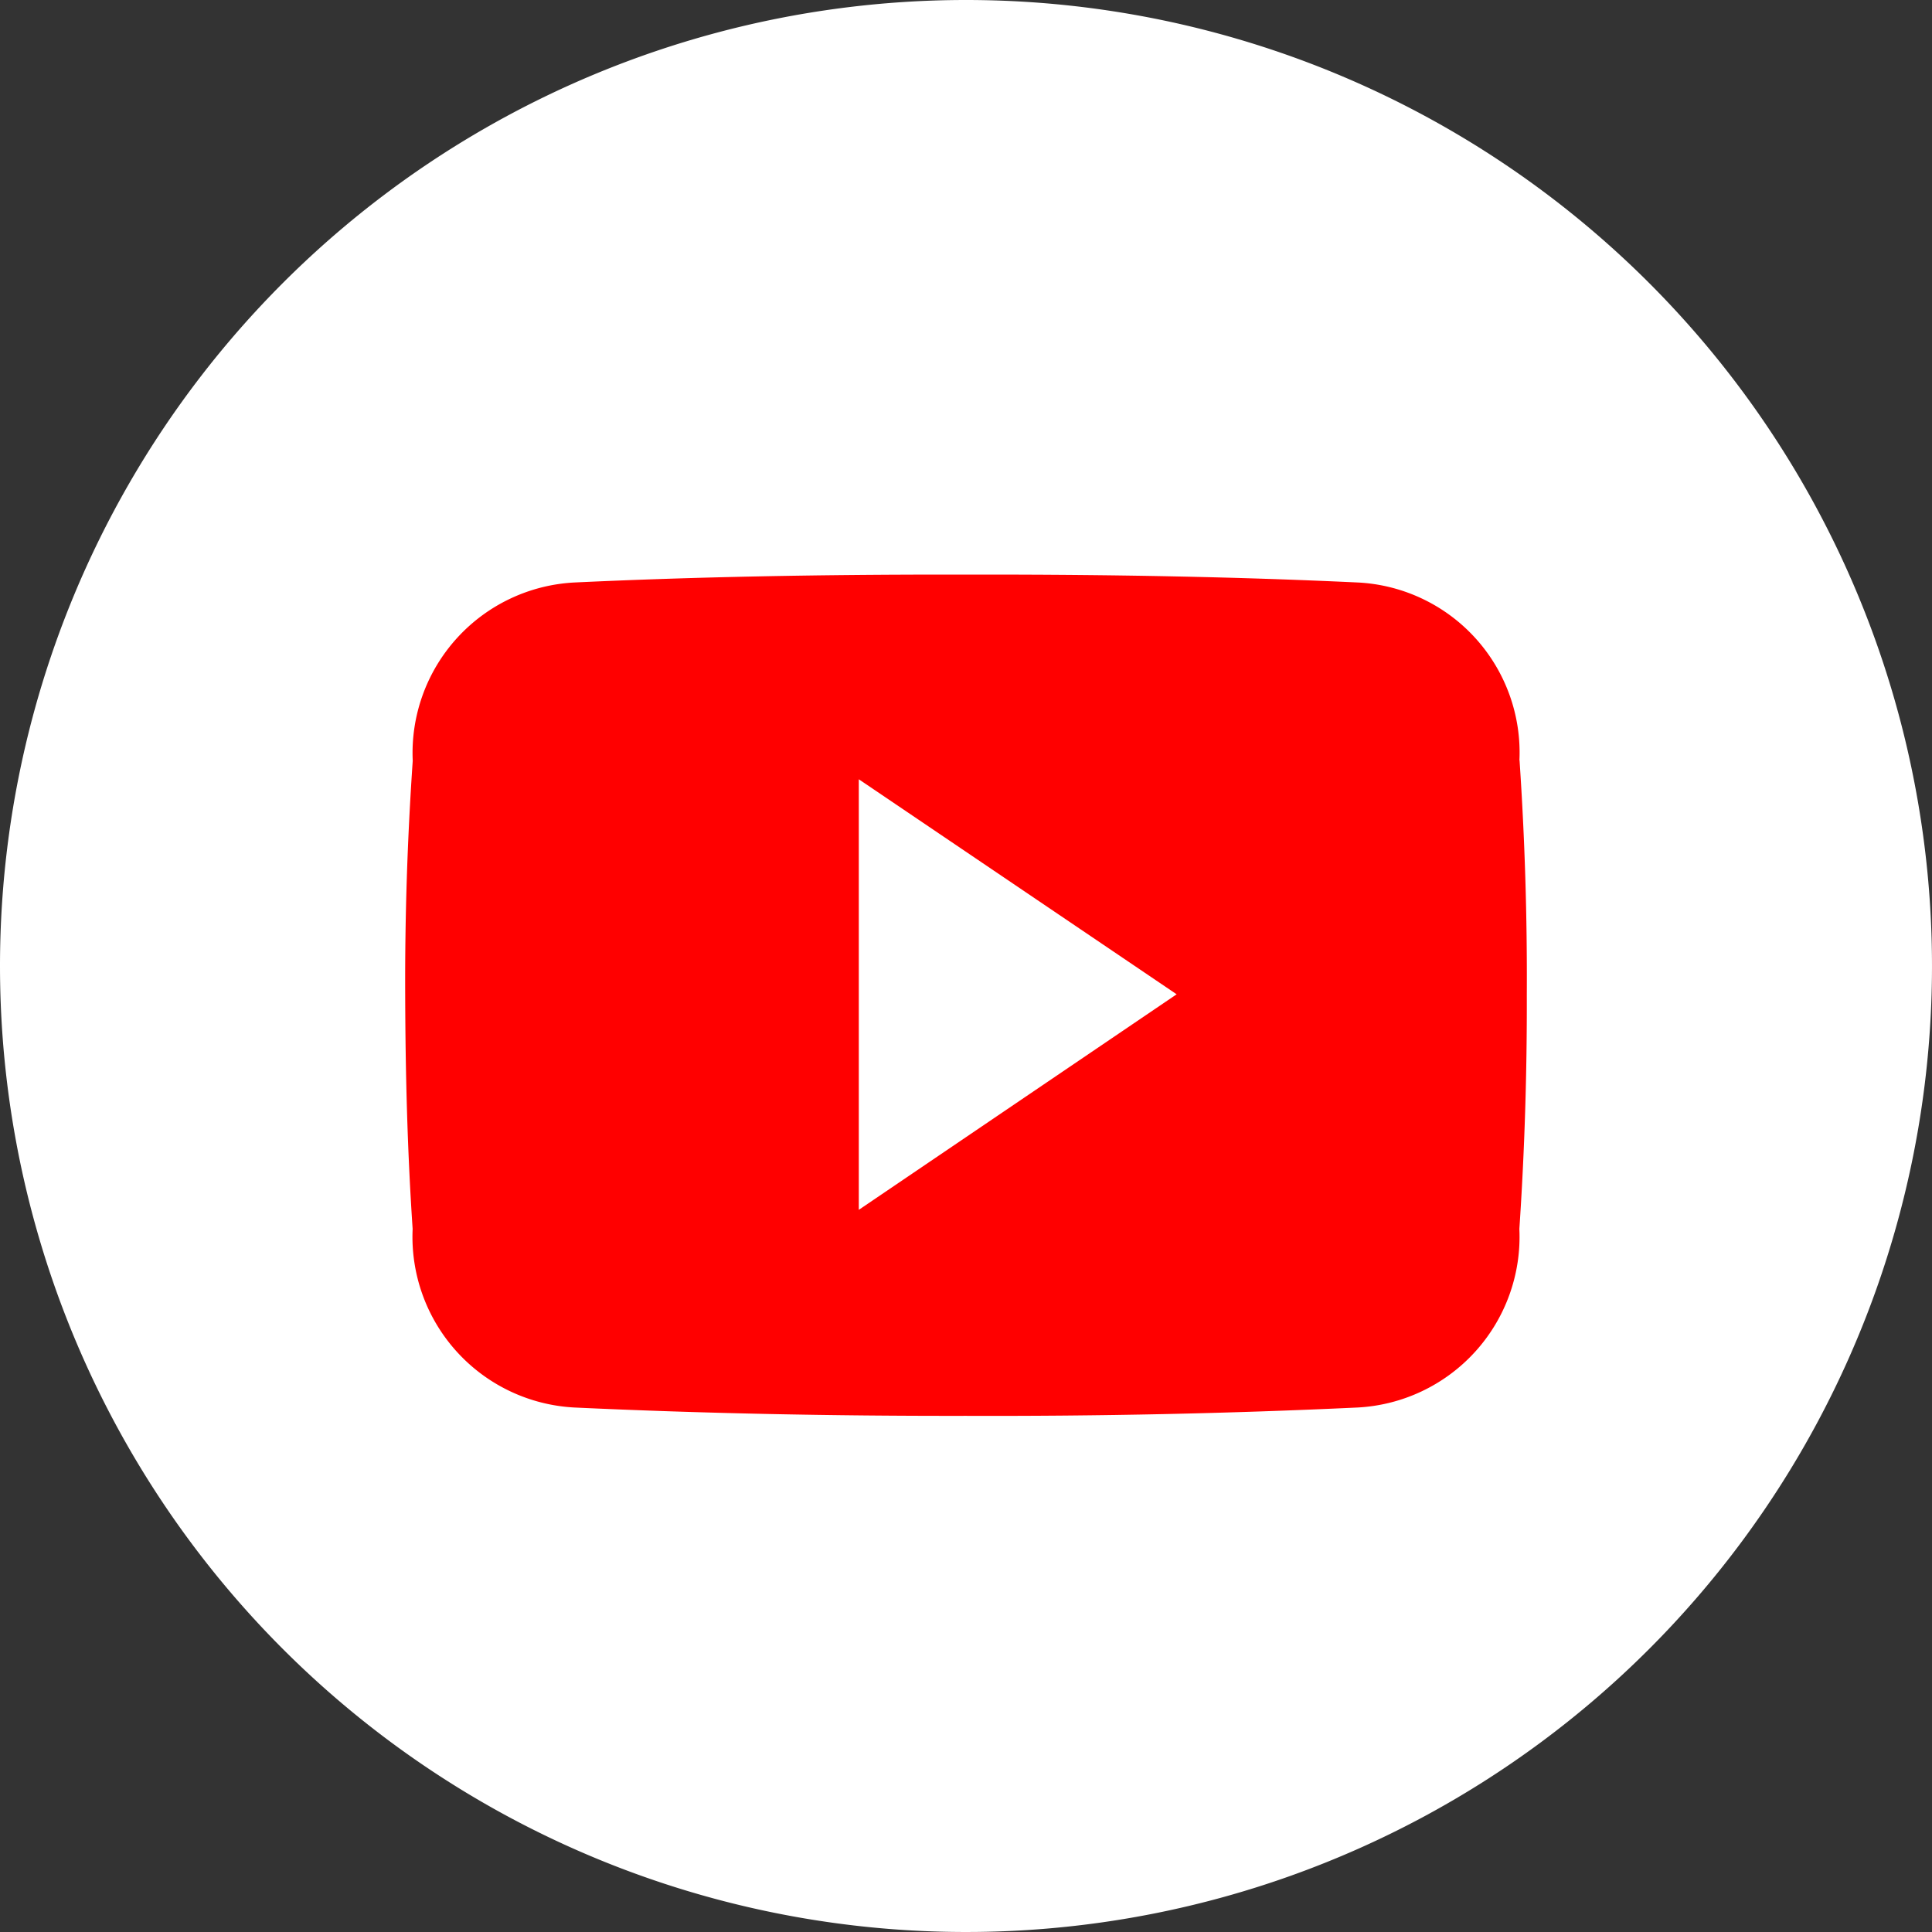
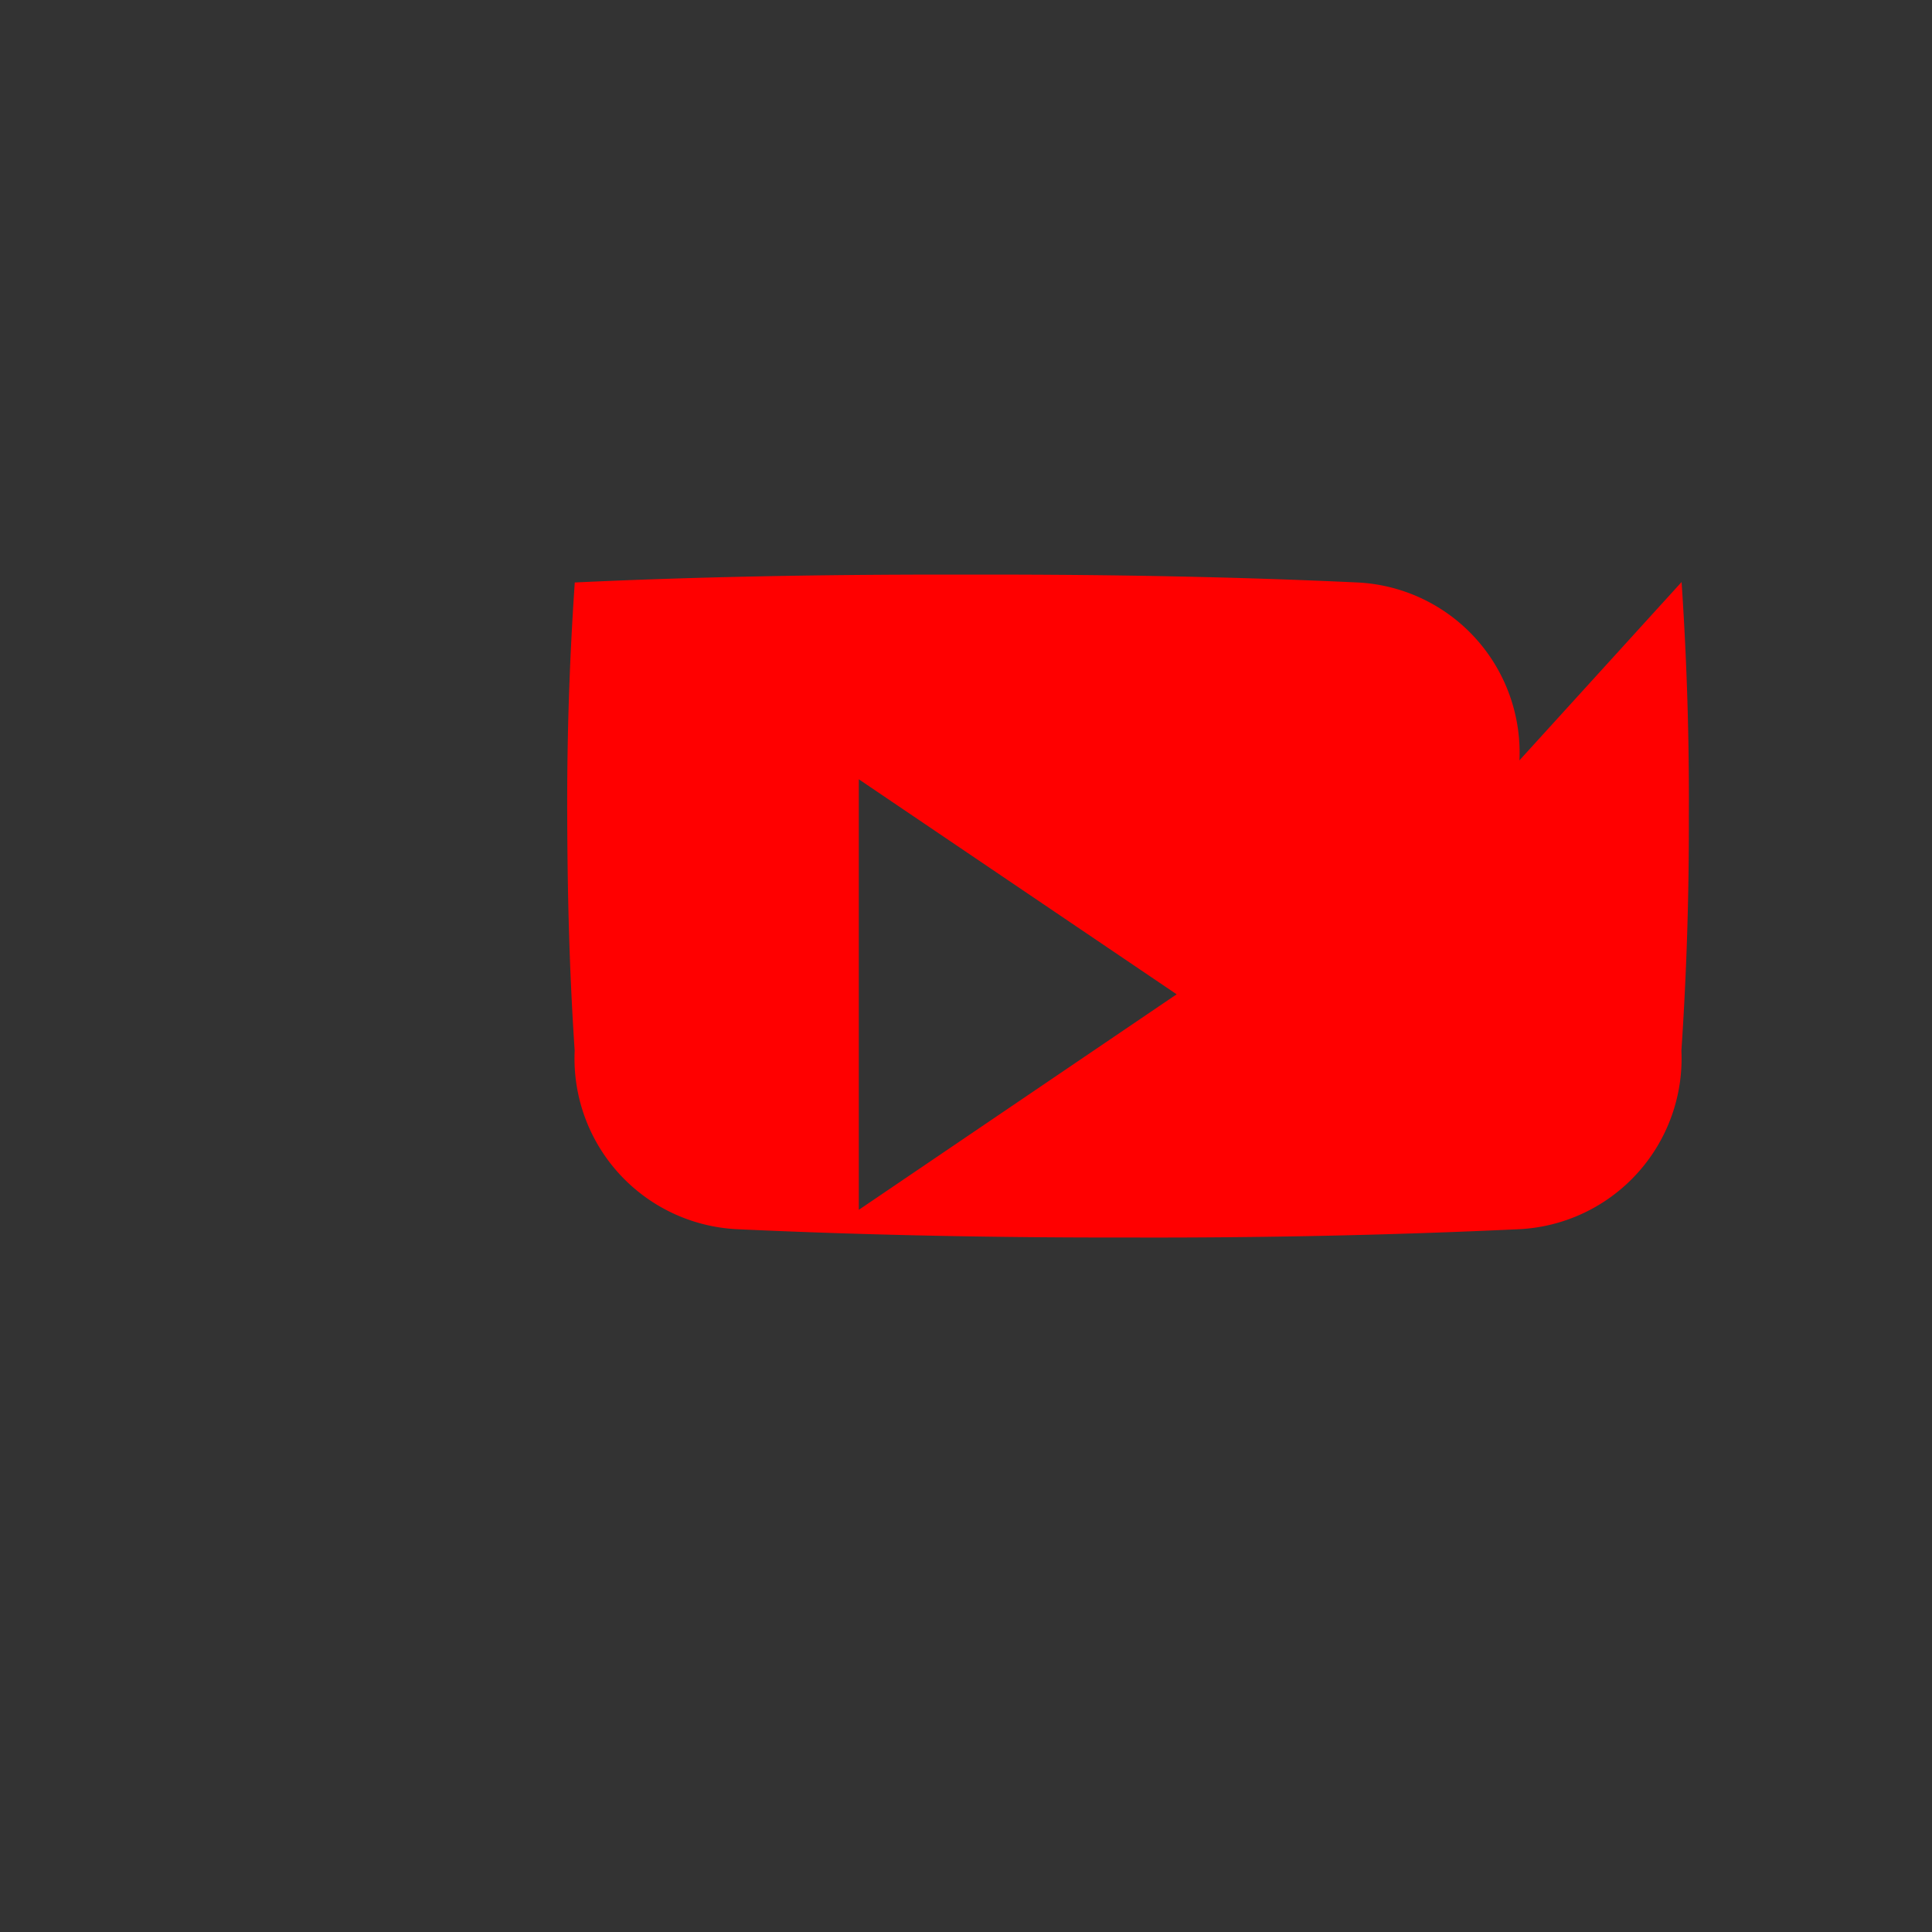
<svg xmlns="http://www.w3.org/2000/svg" width="62" height="62" viewBox="0 0 62 62">
  <rect x="0" y="0" width="62" height="62" fill="#333333" stroke="none" />
  <g transform="translate(-274 -295)">
-     <path d="M31,0A31,31,0,1,1,0,31,31,31,0,0,1,31,0" transform="translate(274 295)" fill="#fff" />
-     <path d="M49.7,24.4a5.467,5.467,0,0,0-5.2-5.709c-3.9-.183-7.871-.253-11.928-.253H31.31c-4.05,0-8.03.07-11.925.253a5.478,5.478,0,0,0-5.2,5.723q-.258,3.756-.242,7.51c.007,2.5.07,5.006.239,7.514a5.484,5.484,0,0,0,5.2,5.73c4.092.19,8.29.274,12.558.267q6.412.021,12.558-.267a5.485,5.485,0,0,0,5.2-5.73c.169-2.51.246-5.013.239-7.523q.02-3.753-.233-7.515M28.5,38.824V25.007l10.2,6.9Z" transform="translate(273.06 295.001)" fill="red" />
+     <path d="M49.7,24.4a5.467,5.467,0,0,0-5.2-5.709c-3.9-.183-7.871-.253-11.928-.253H31.31c-4.05,0-8.03.07-11.925.253q-.258,3.756-.242,7.51c.007,2.5.07,5.006.239,7.514a5.484,5.484,0,0,0,5.2,5.73c4.092.19,8.29.274,12.558.267q6.412.021,12.558-.267a5.485,5.485,0,0,0,5.2-5.73c.169-2.51.246-5.013.239-7.523q.02-3.753-.233-7.515M28.5,38.824V25.007l10.2,6.9Z" transform="translate(273.06 295.001)" fill="red" />
  </g>
</svg>